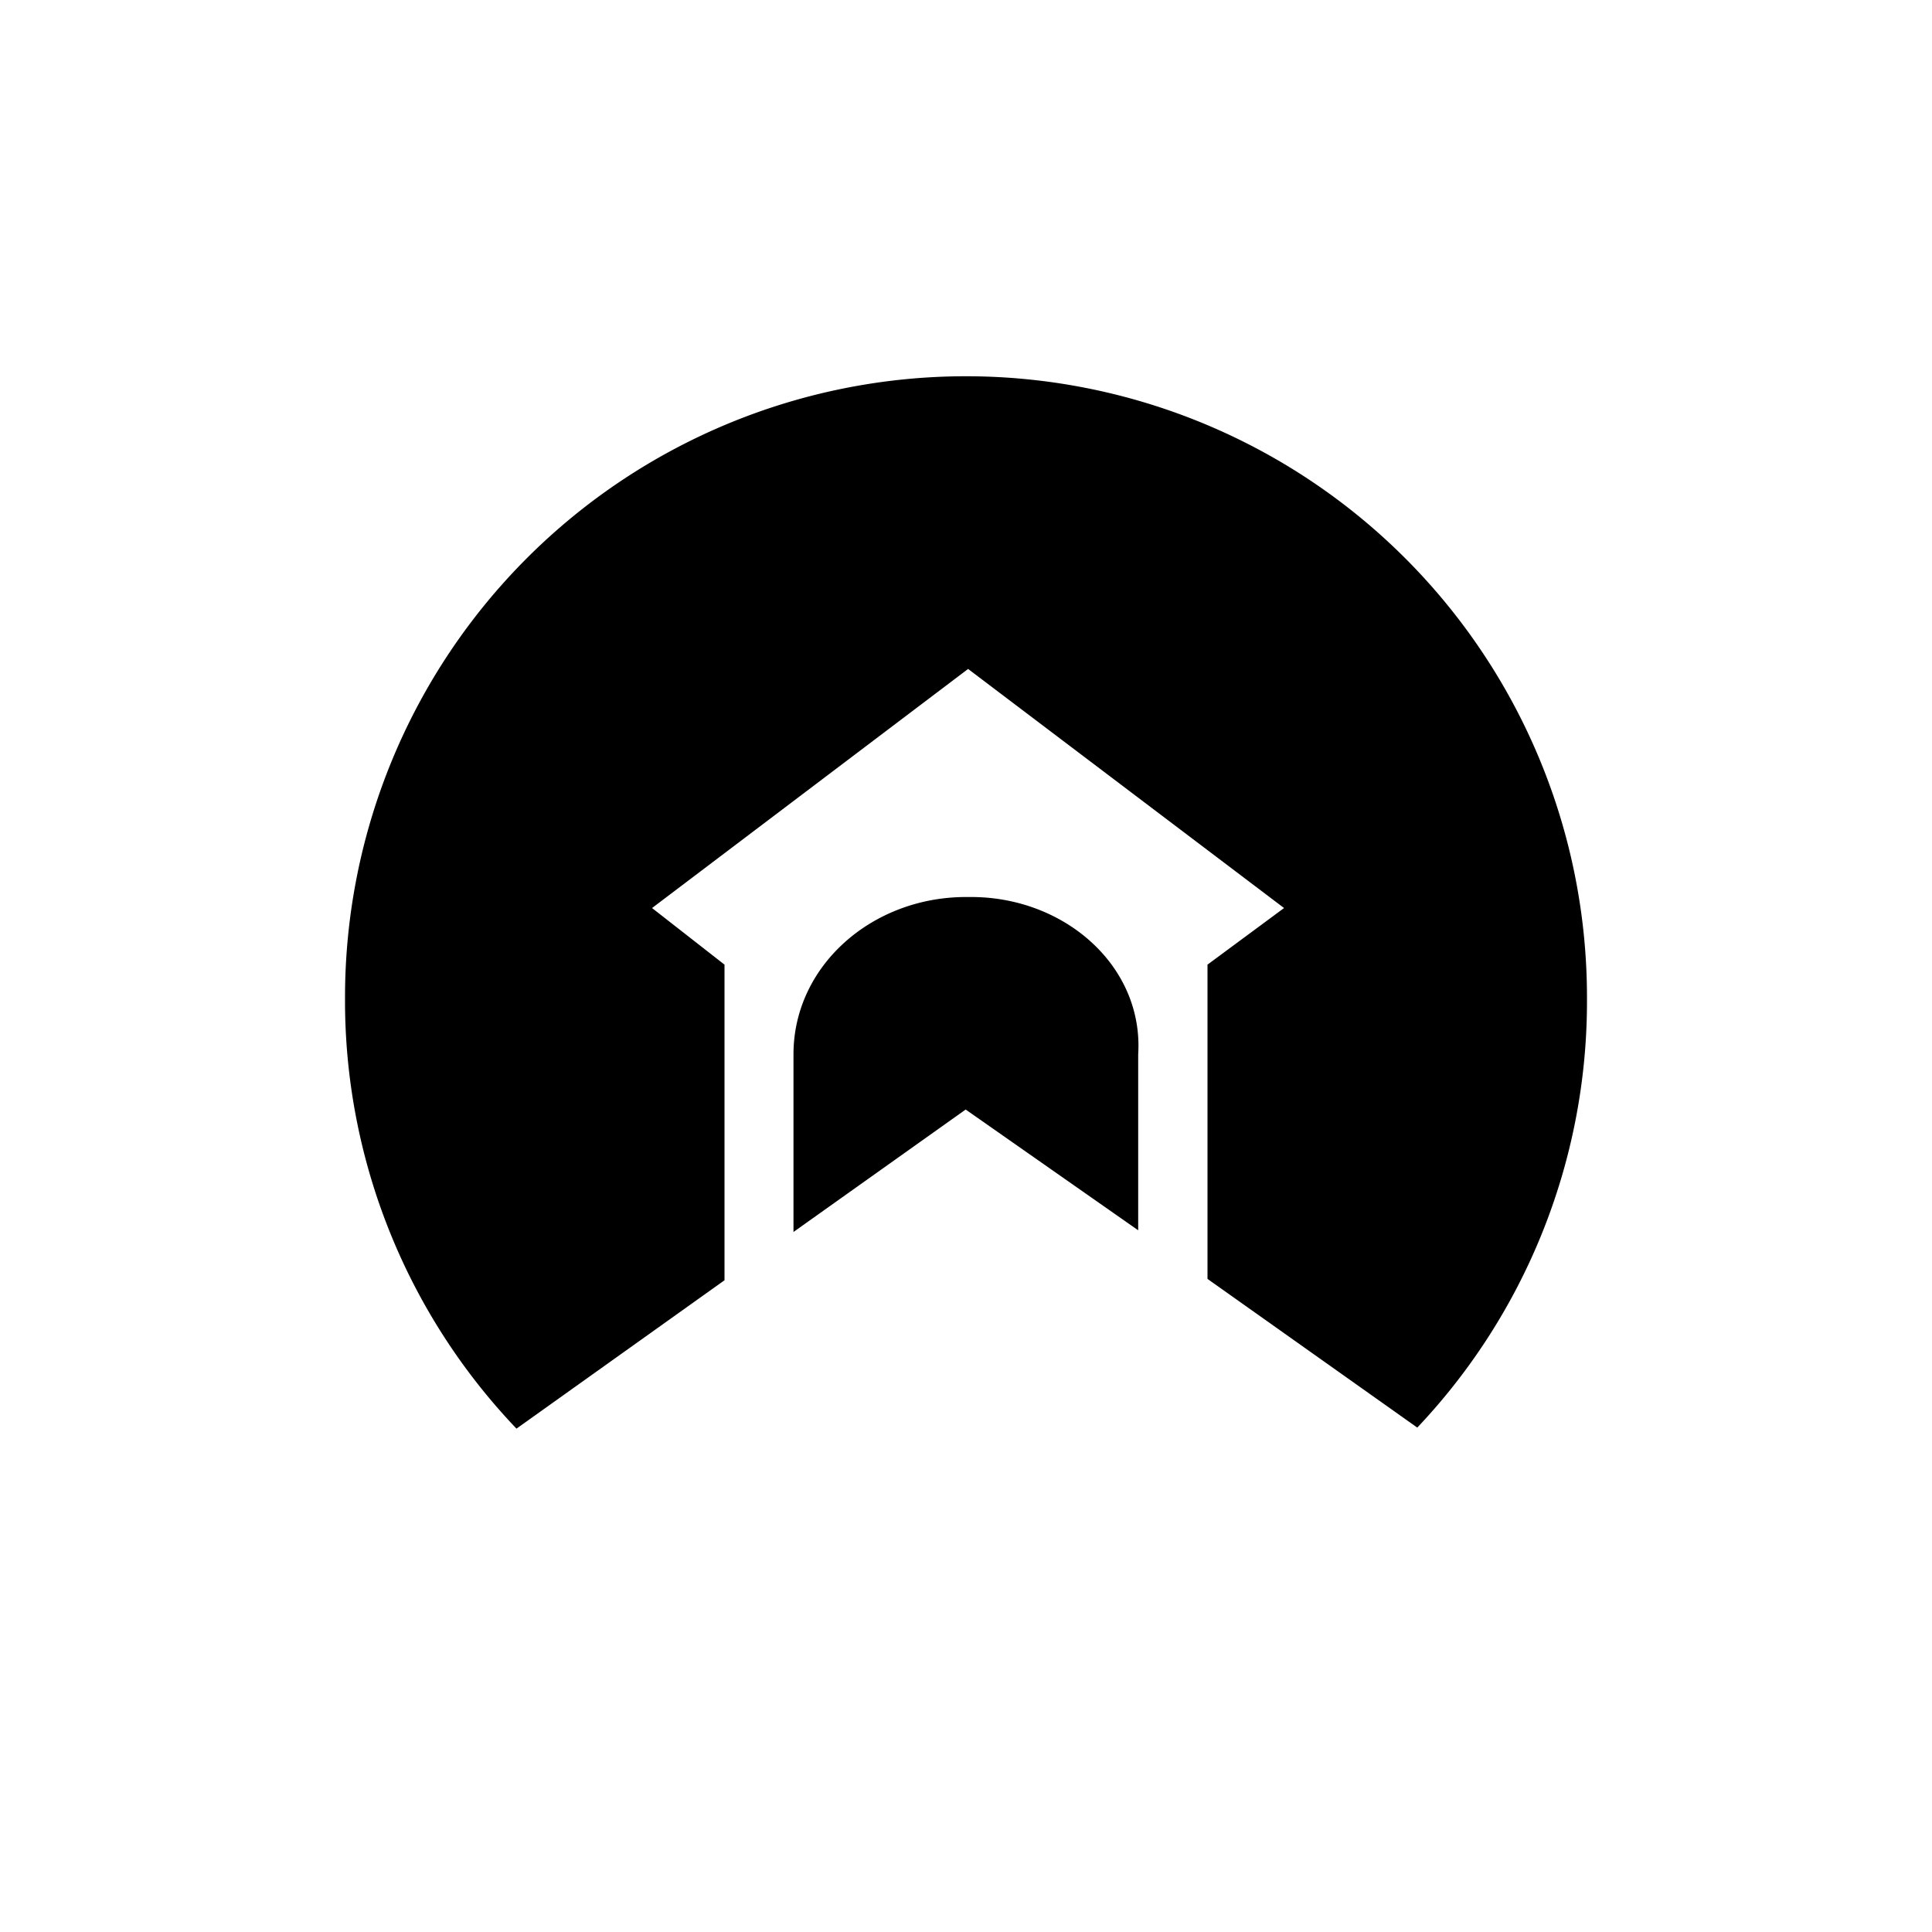
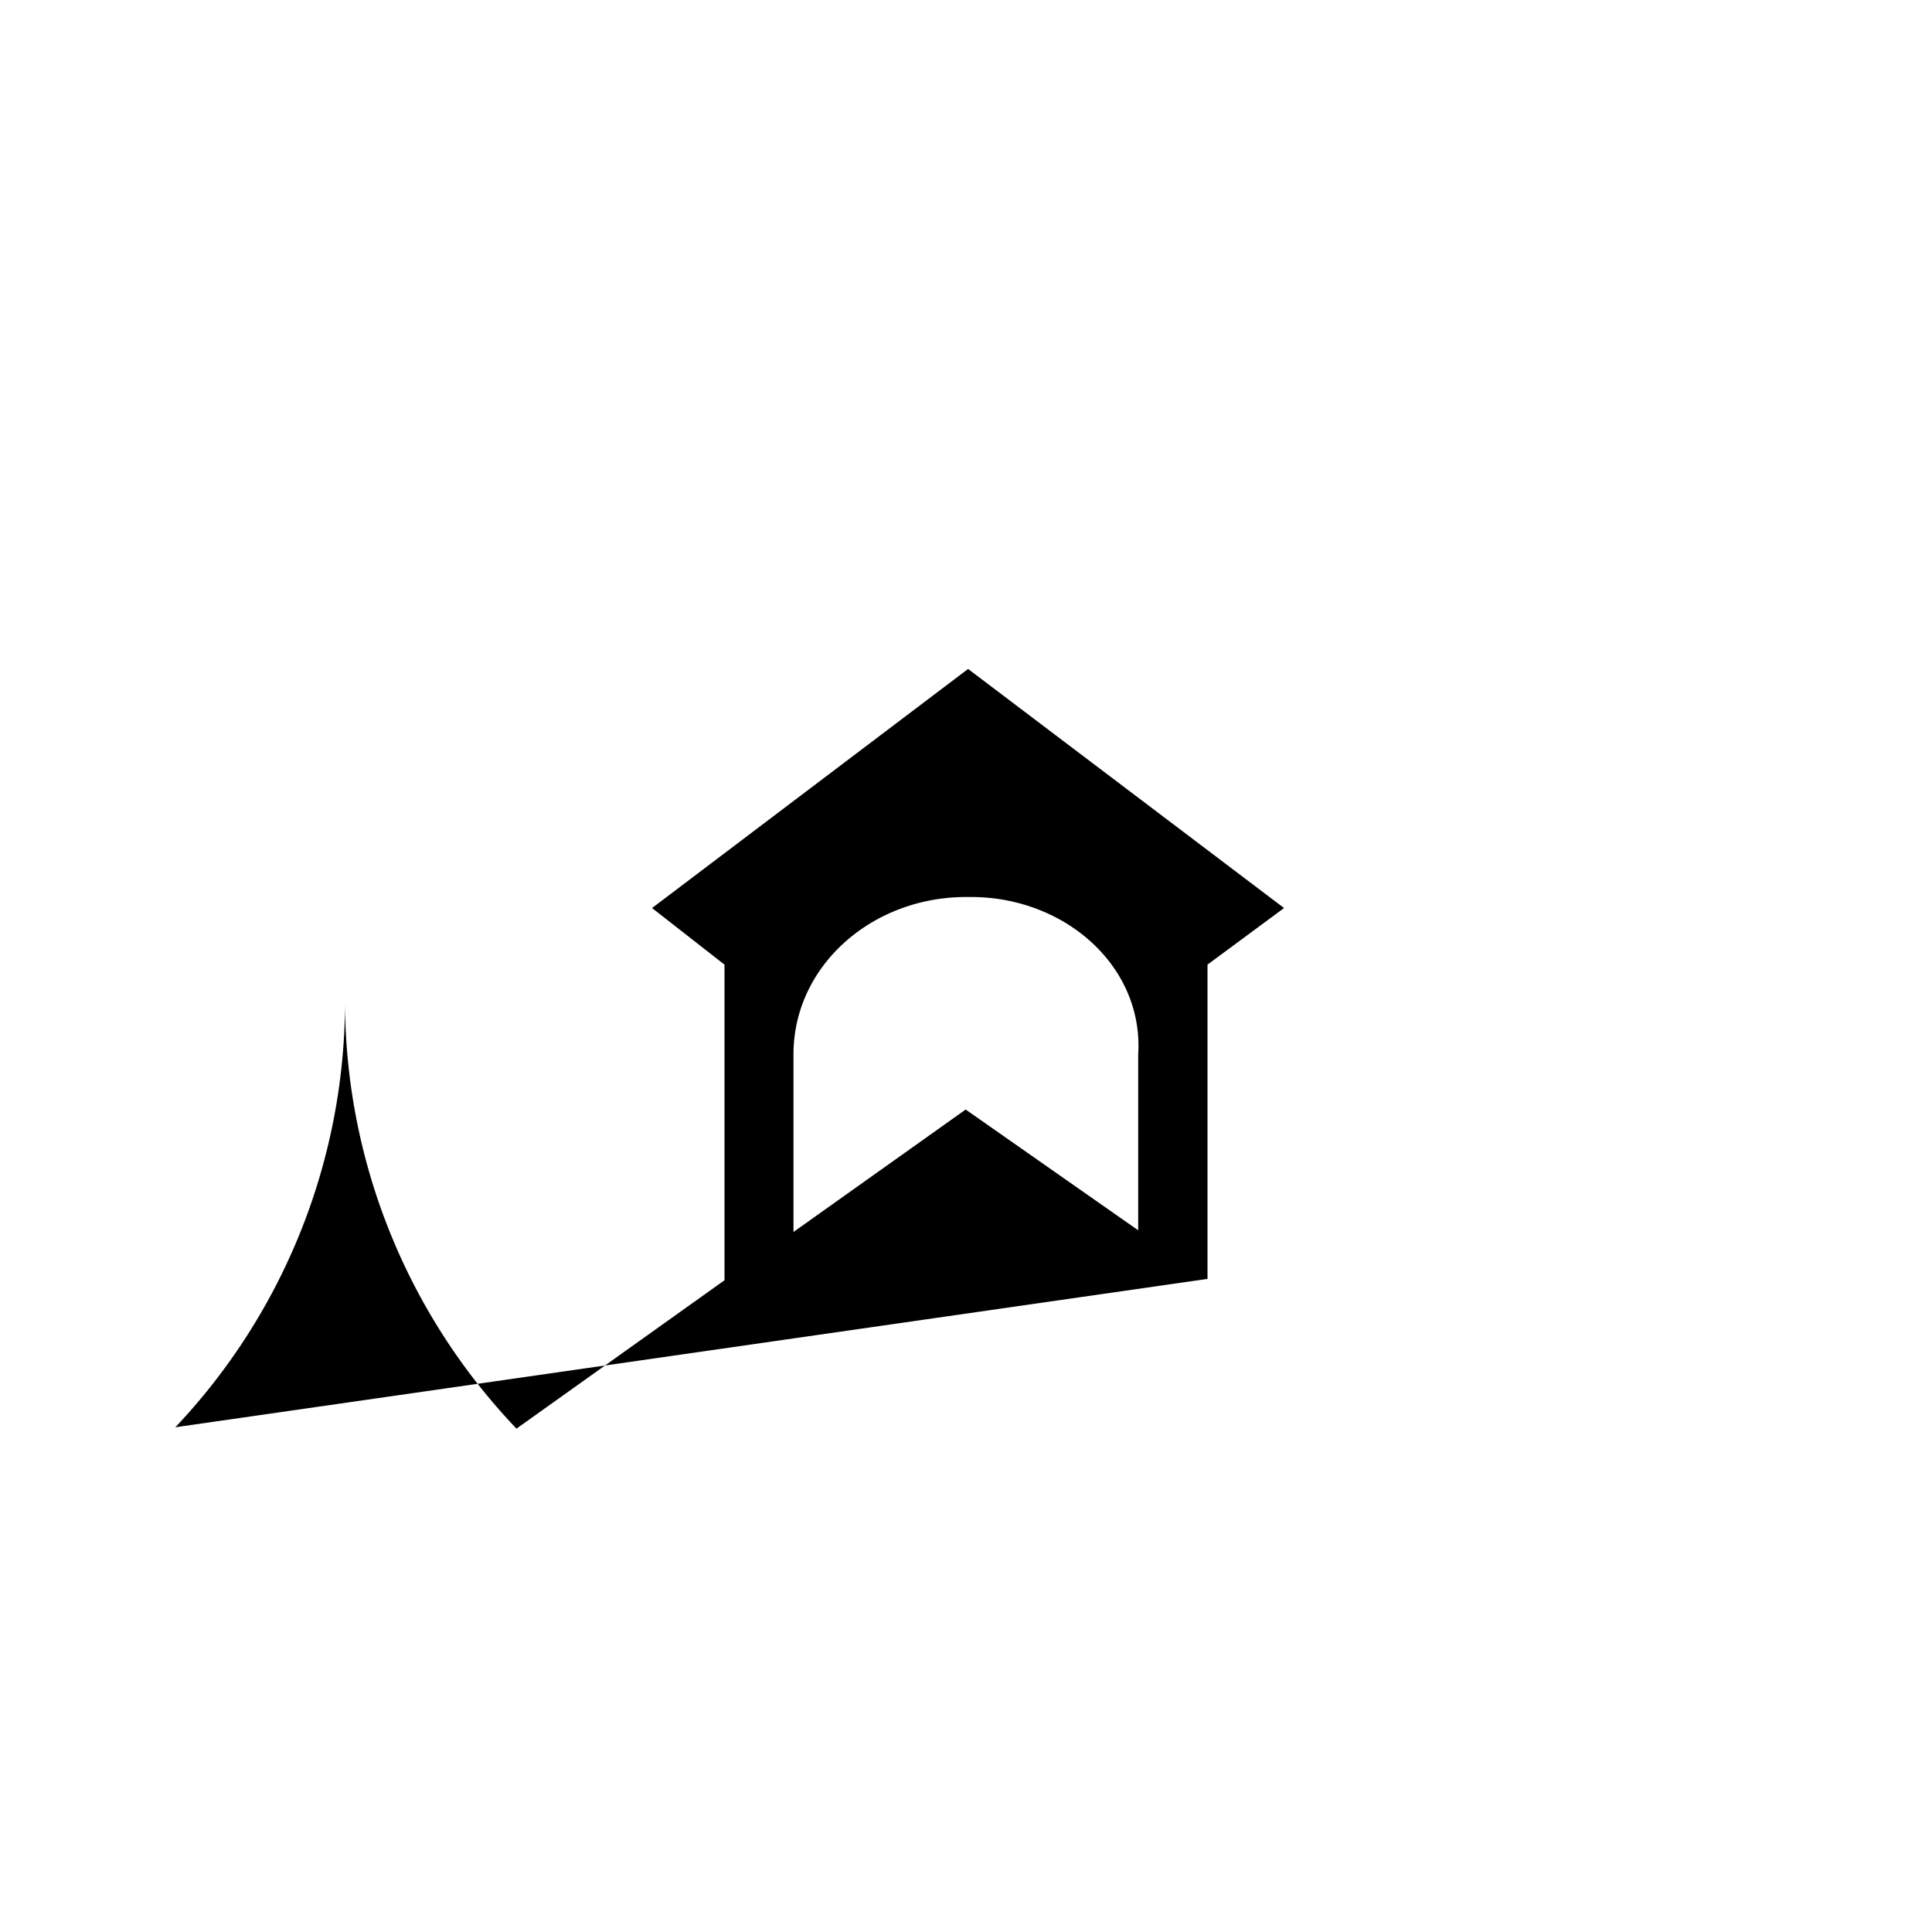
<svg xmlns="http://www.w3.org/2000/svg" width="800" height="800" viewBox="0 0 24 24">
-   <path fill="currentColor" d="m9 15.904l-2.584 1.843a7.7 7.7 0 0 1-2.13-5.267v-.094a7.714 7.714 0 0 1 15.428.004v.086a7.7 7.7 0 0 1-2.108 5.258L15 15.887v-3.904l.951-.703l-3.925-2.97L8.1 11.28l.9.703zm3-4.761h.064c1.166 0 2.143.861 2.075 1.954v2.186l-2.143-1.5l-2.139 1.521v-2.207c0-1.097.973-1.954 2.143-1.954" />
+   <path fill="currentColor" d="m9 15.904l-2.584 1.843a7.7 7.7 0 0 1-2.13-5.267v-.094v.086a7.7 7.7 0 0 1-2.108 5.258L15 15.887v-3.904l.951-.703l-3.925-2.97L8.1 11.28l.9.703zm3-4.761h.064c1.166 0 2.143.861 2.075 1.954v2.186l-2.143-1.5l-2.139 1.521v-2.207c0-1.097.973-1.954 2.143-1.954" />
</svg>